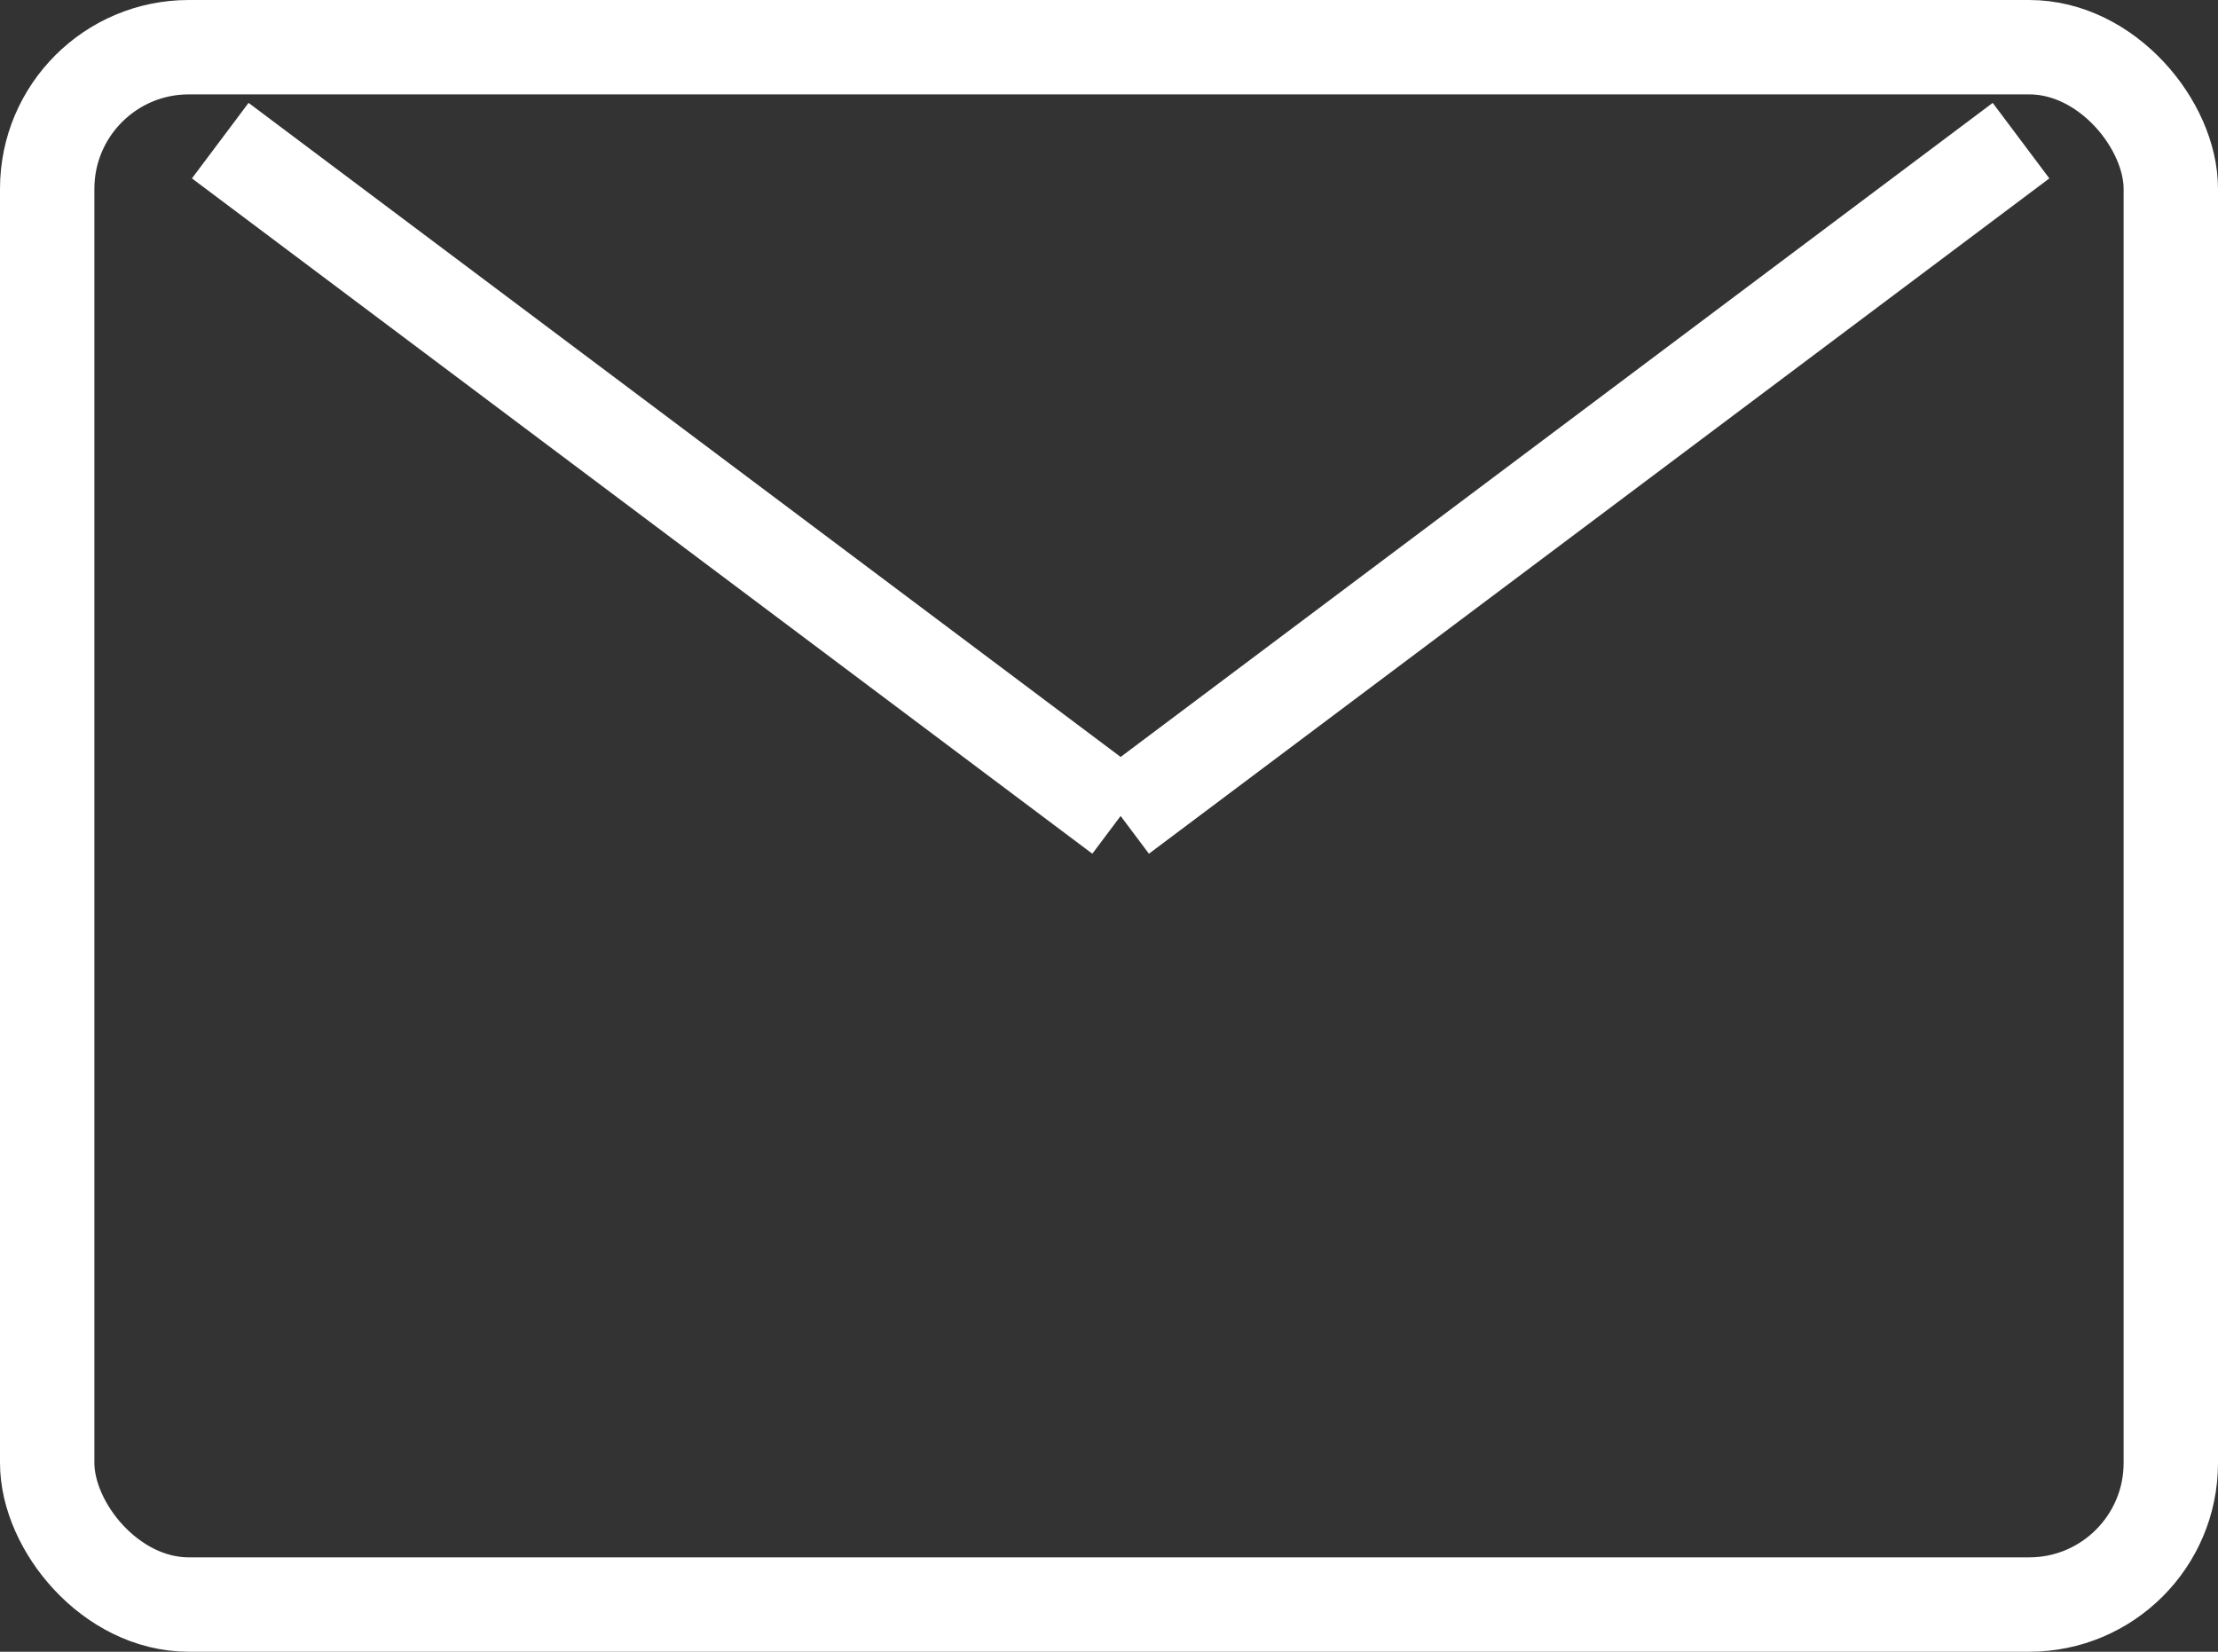
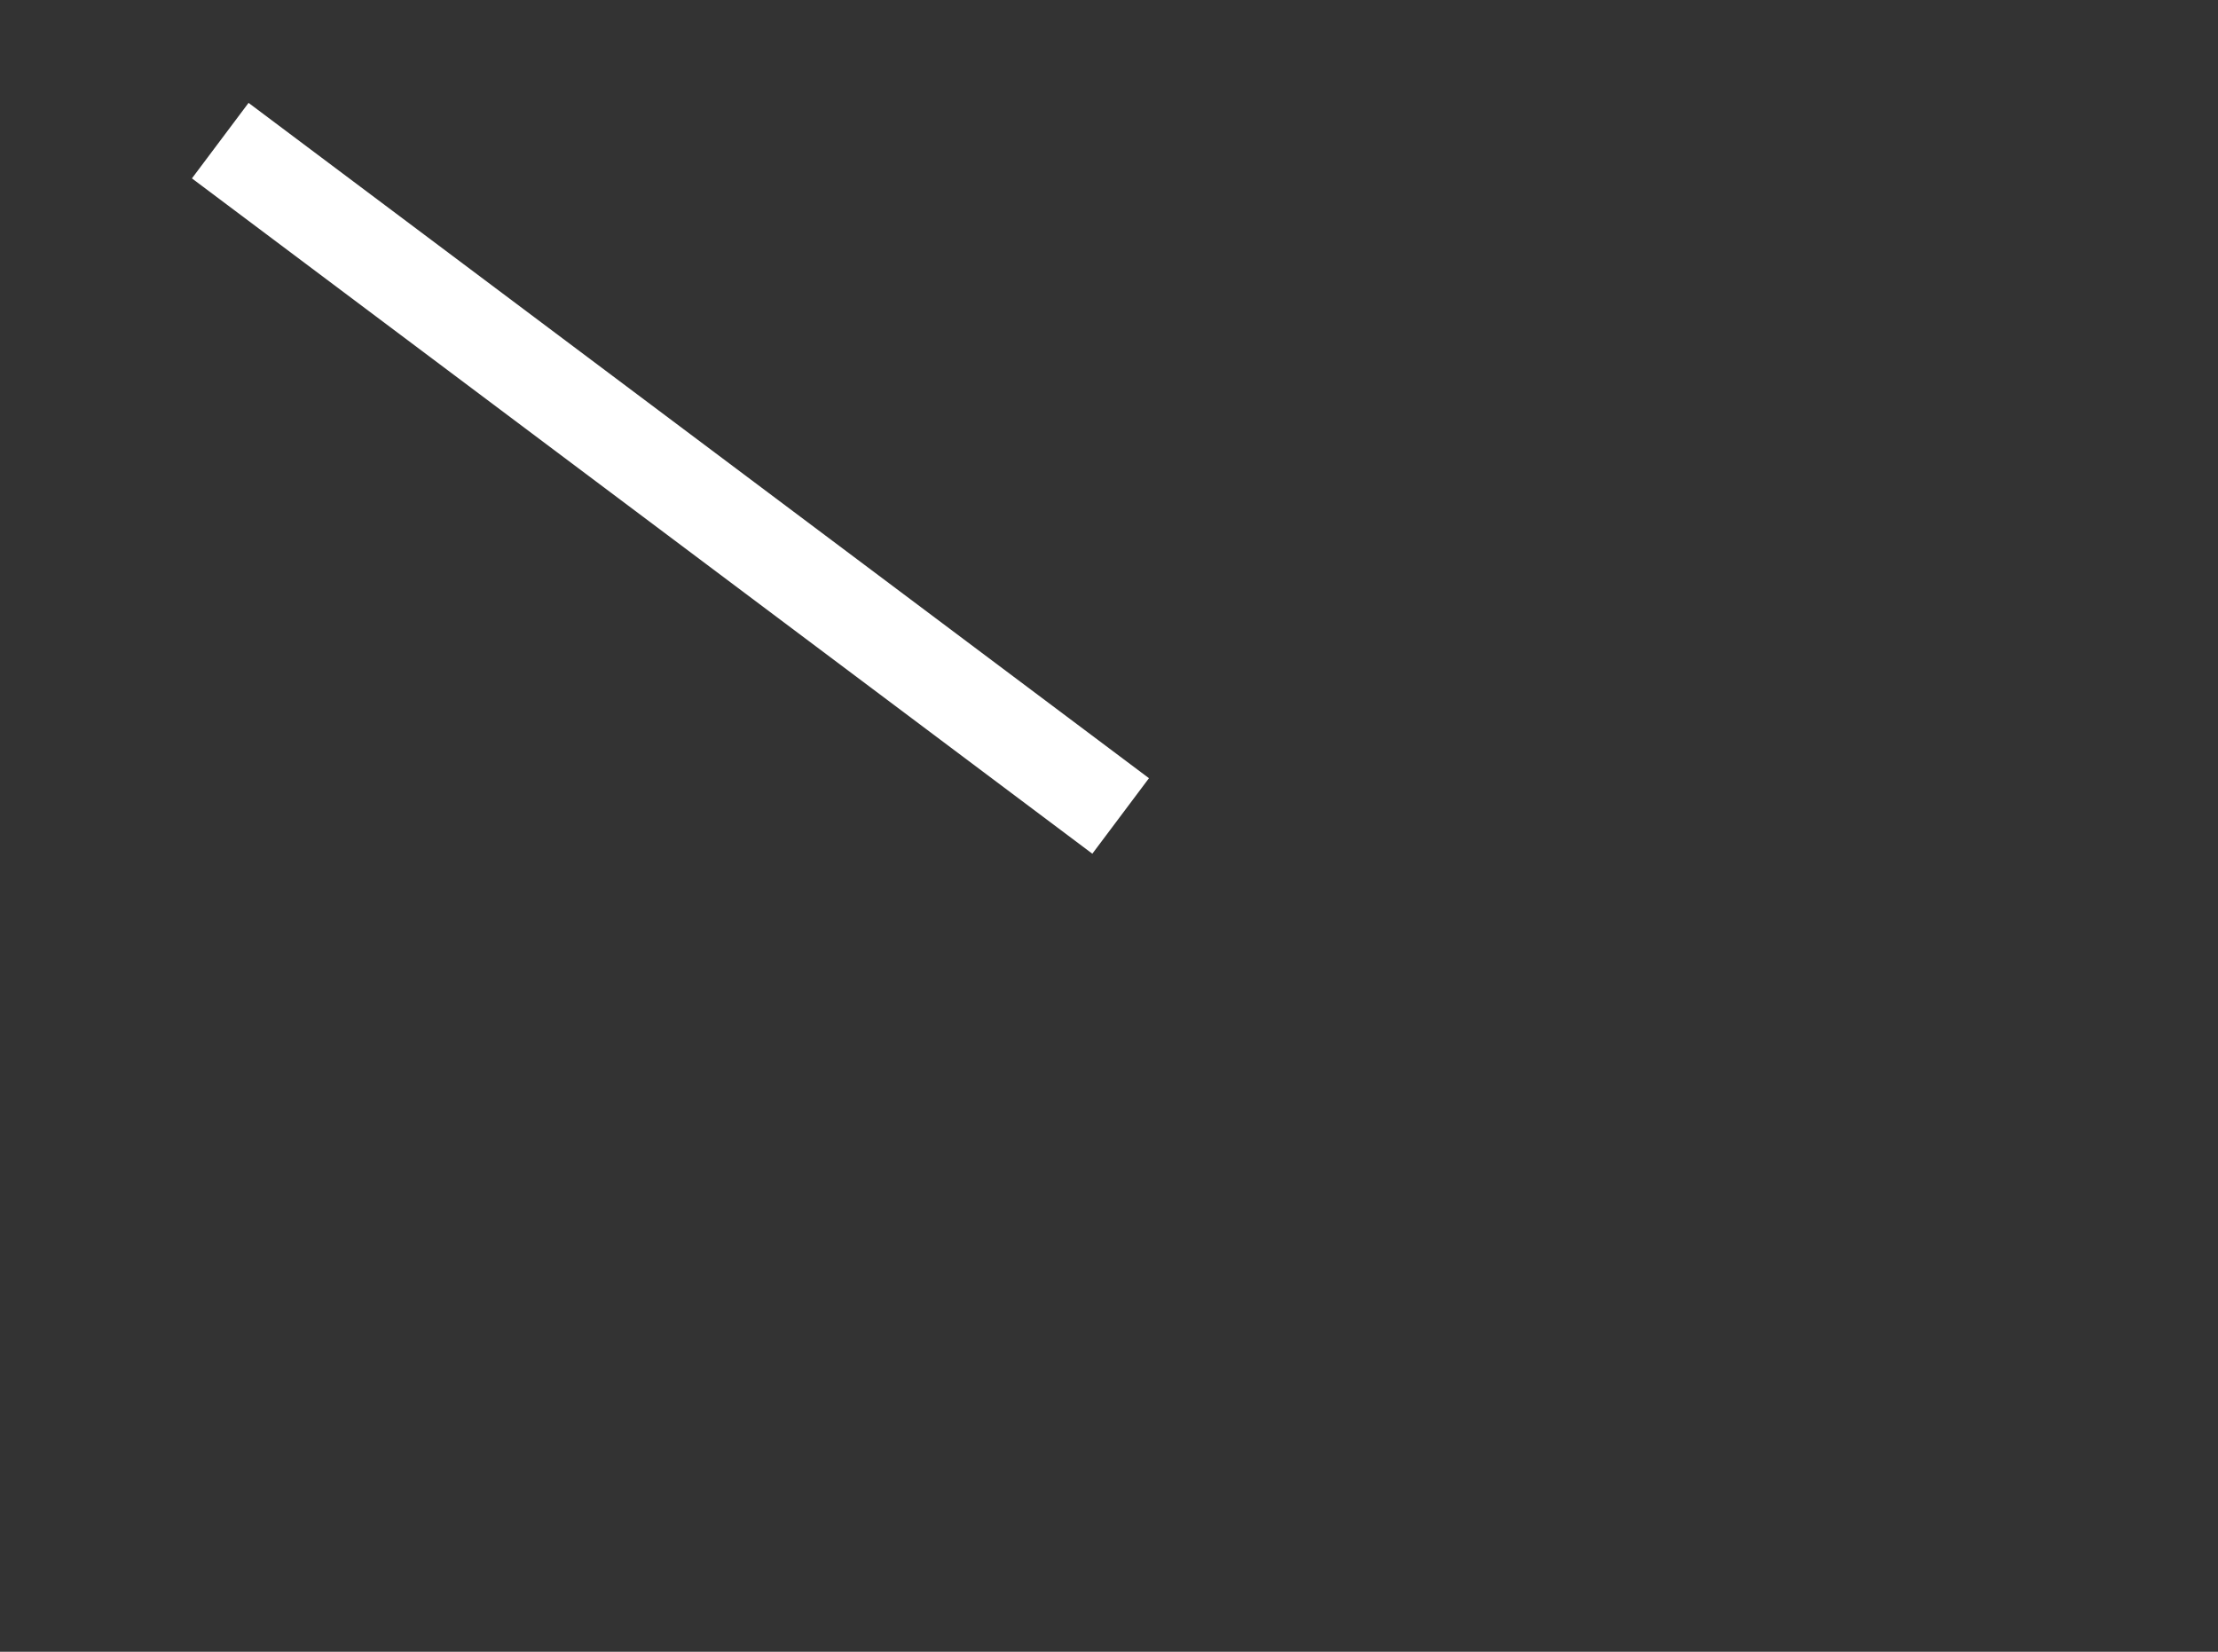
<svg xmlns="http://www.w3.org/2000/svg" width="47" height="35" viewBox="0 0 47 35">
  <rect x="0" y="0" width="47" height="35" fill="#333333" stroke="none" />
  <g fill="none" stroke="#fff" stroke-width="2">
    <rect width="47" height="35" rx="4" stroke="none" />
-     <rect x="1" y="1" width="45" height="33" rx="3" fill="none" />
  </g>
  <line x2="19.08" y2="14.31" transform="translate(4.667 2.98)" fill="none" stroke="#fff" stroke-width="2" />
-   <line x1="19.08" y2="14.31" transform="translate(23.746 2.98)" fill="none" stroke="#fff" stroke-width="2" />
</svg>